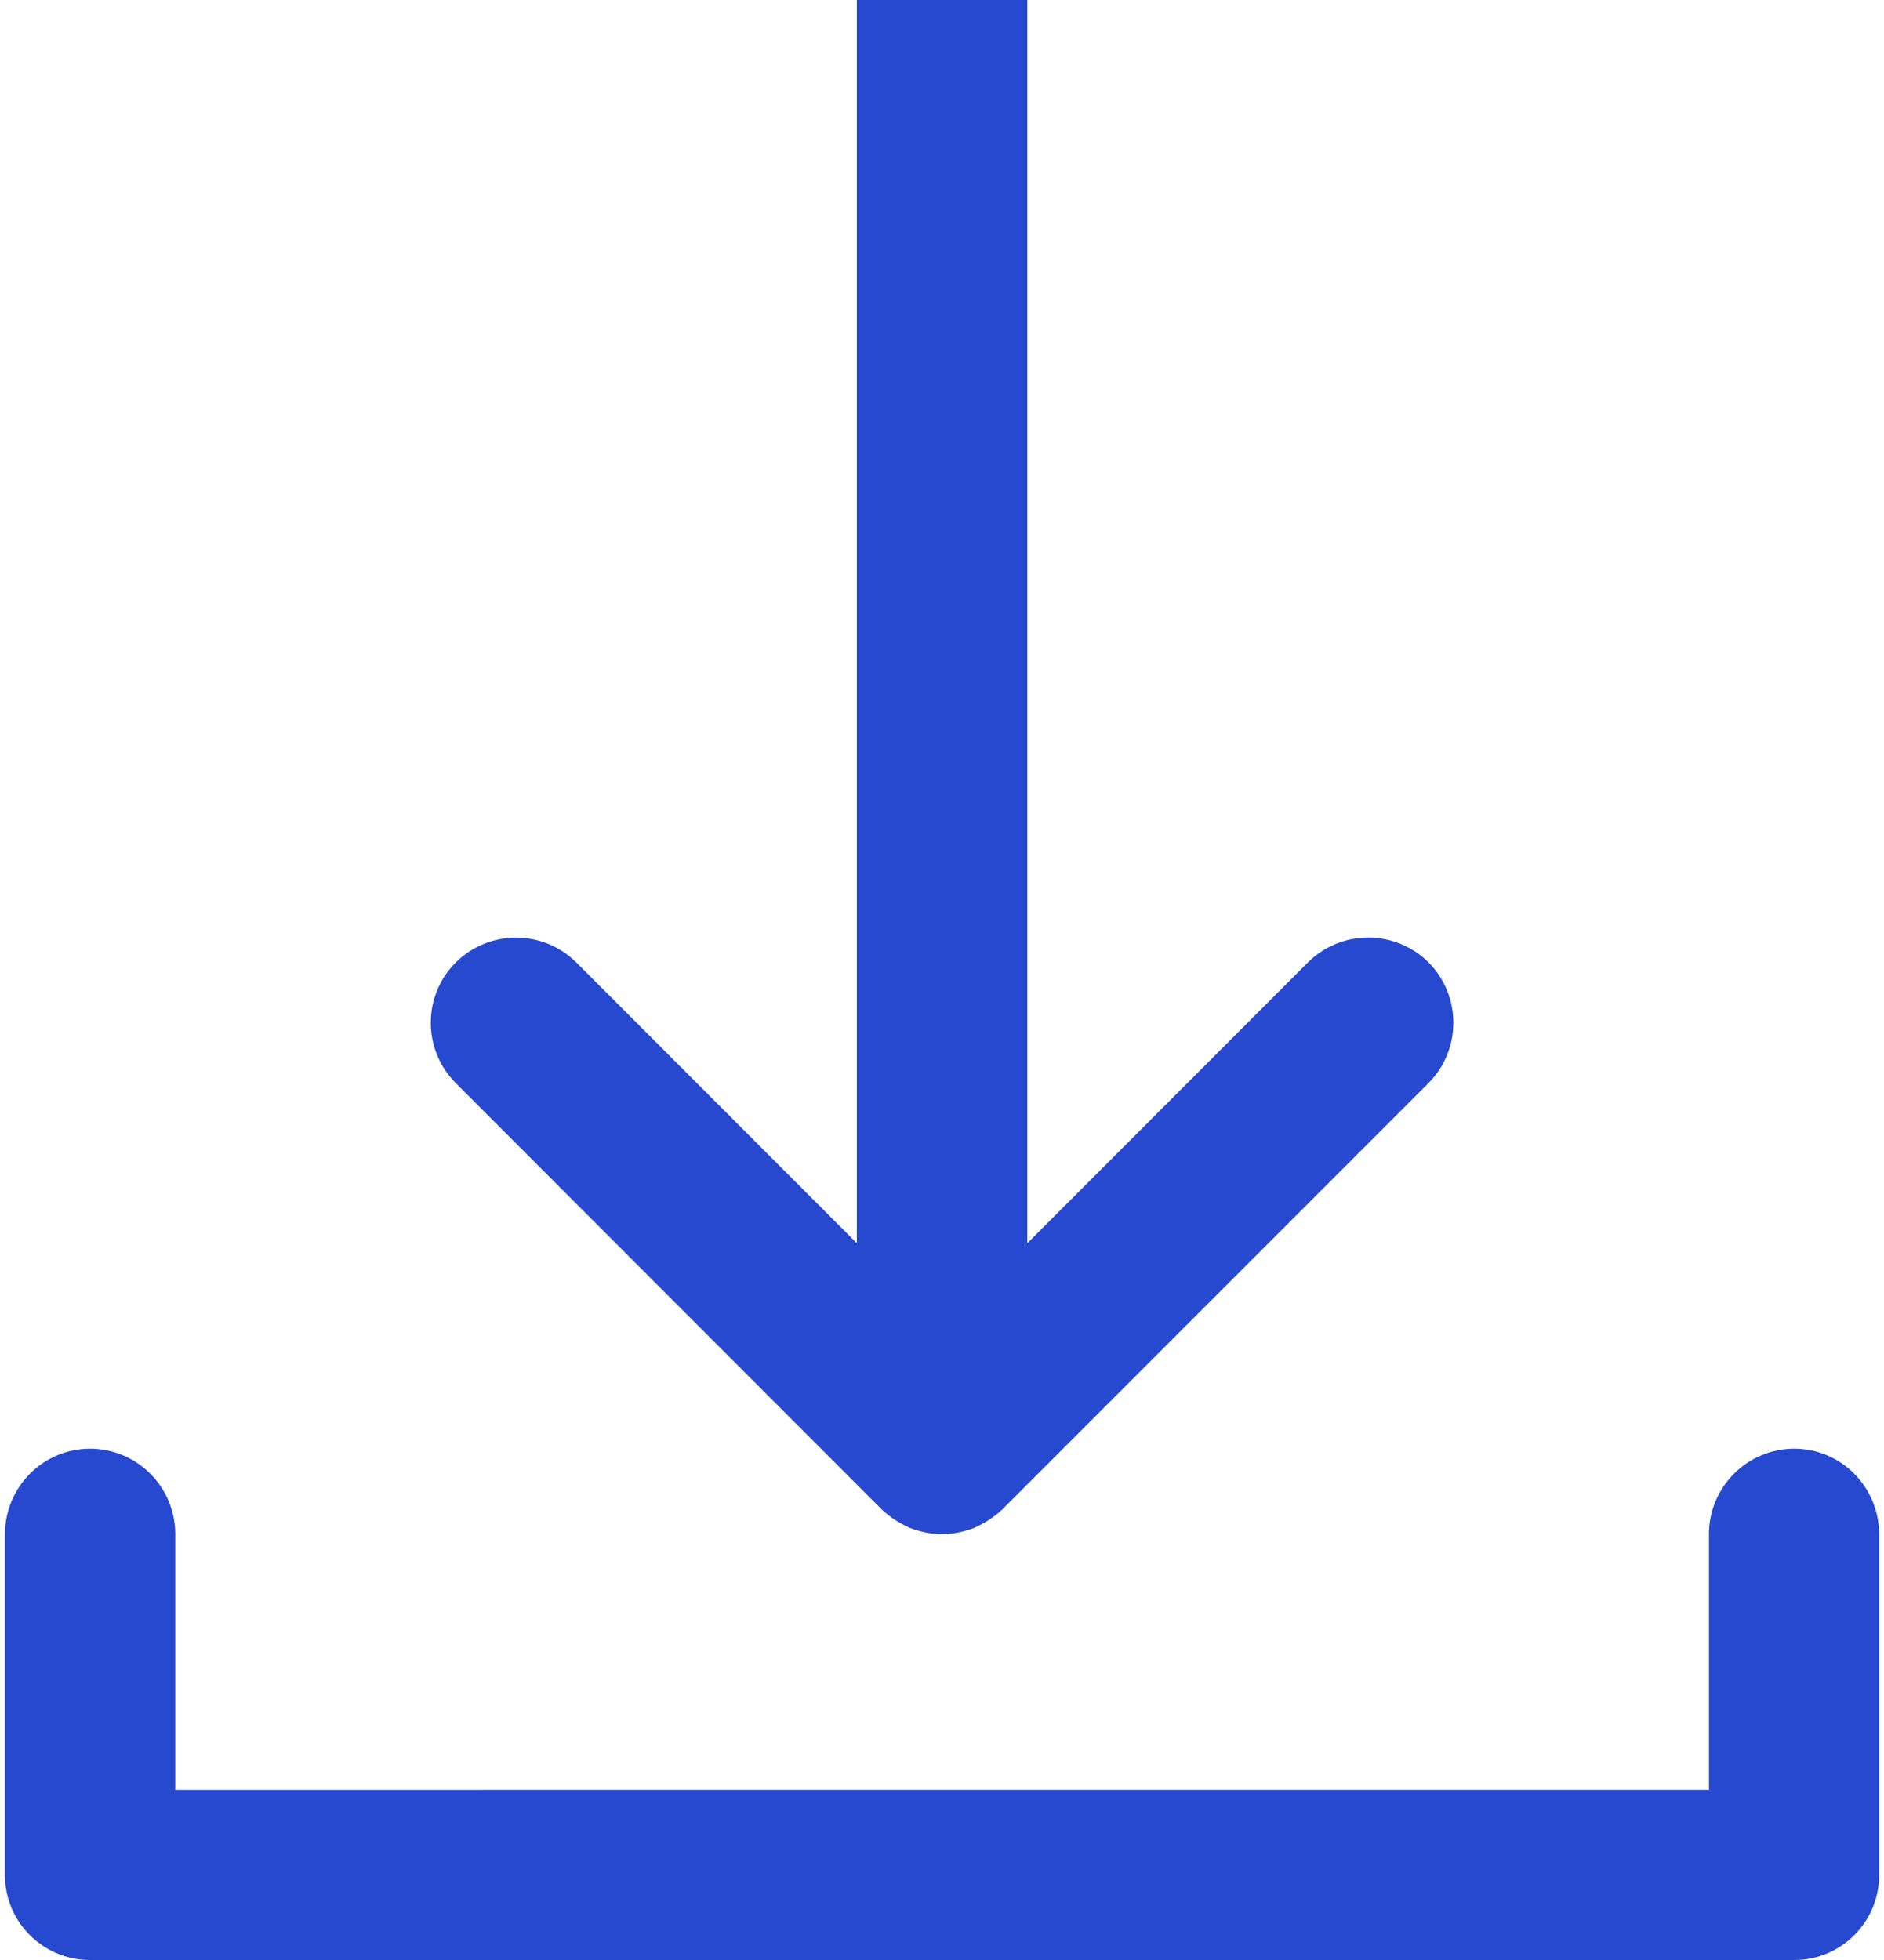
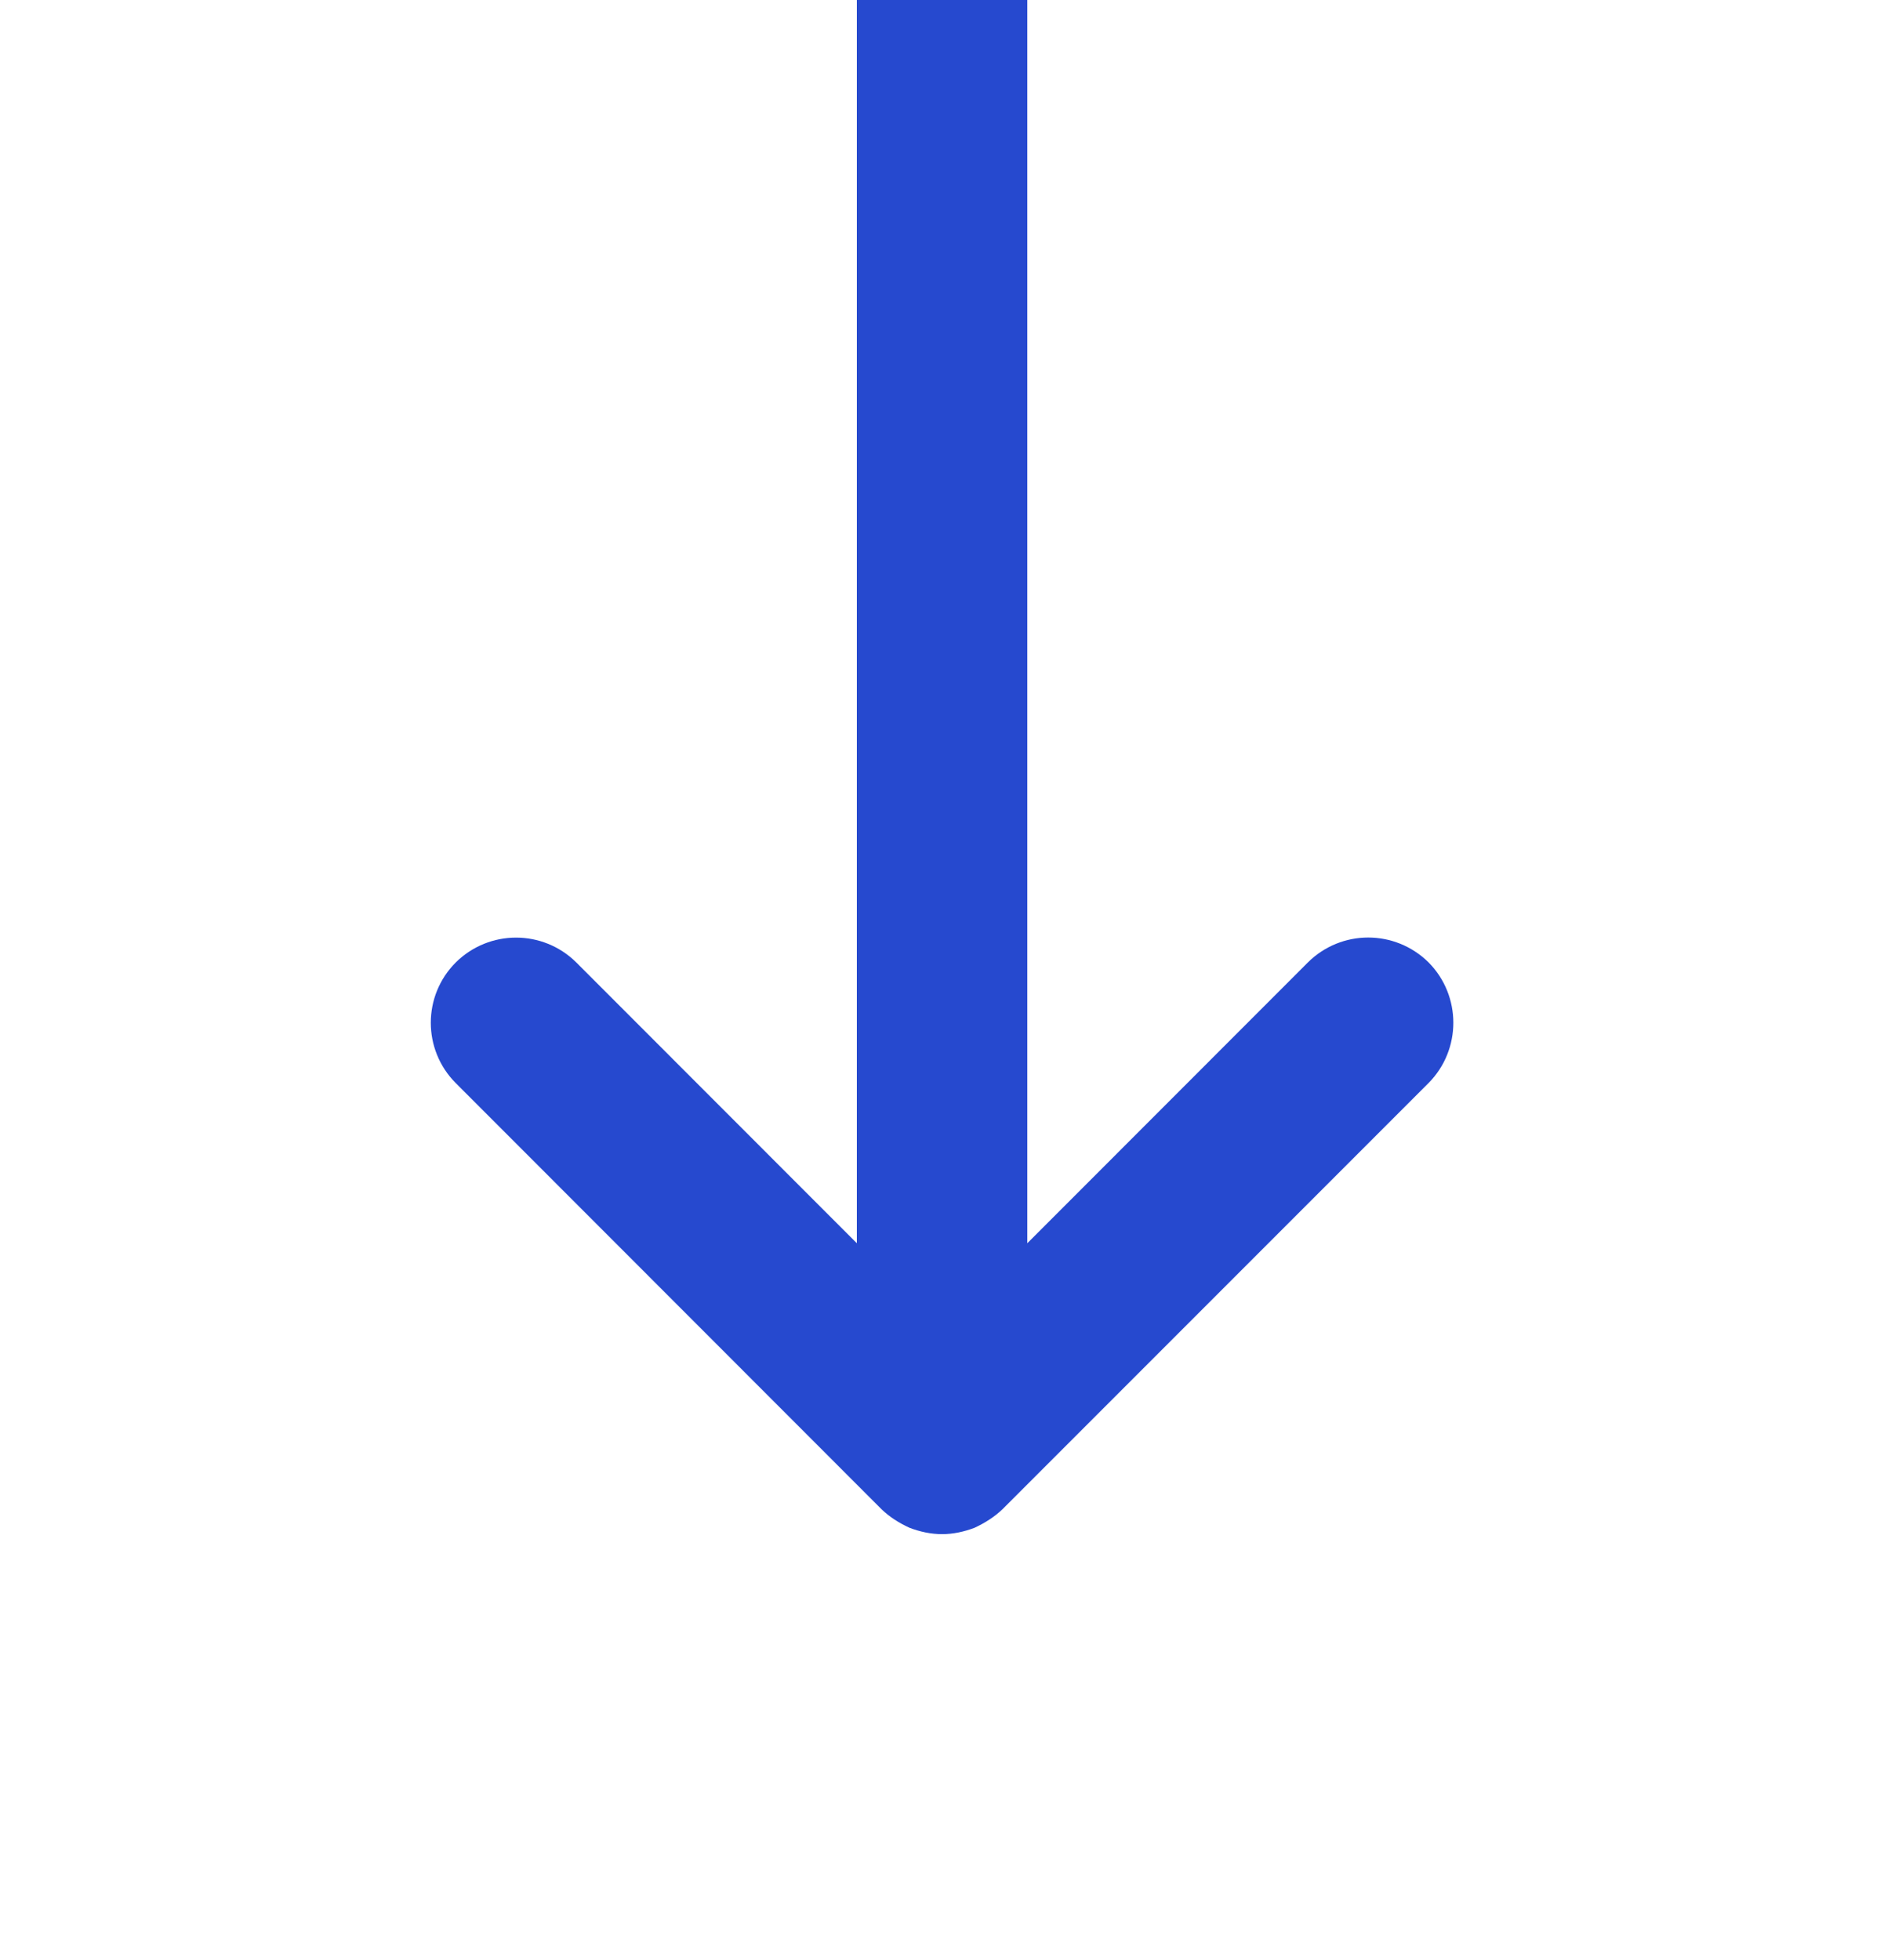
<svg xmlns="http://www.w3.org/2000/svg" version="1.1" id="Layer_1" x="0px" y="0px" width="25px" height="26px" viewBox="-10 -10.5 25 26" enable-background="new -10 -10.5 25 26" xml:space="preserve">
  <g>
-     <path fill="#2649CF" d="M13.81,8.717c-0.625,0-1.133,0.509-1.133,1.134v3.392H-7.674V9.851c0-0.625-0.506-1.134-1.131-1.134   c-0.623,0-1.129,0.509-1.129,1.134v4.526c0,0.619,0.506,1.123,1.129,1.123H13.81c0.621,0,1.125-0.504,1.125-1.123V9.851   C14.935,9.226,14.431,8.717,13.81,8.717z" />
    <path fill="#2649CF" d="M-2.353,2.267c-0.443-0.439-1.155-0.439-1.599,0c-0.442,0.442-0.442,1.158,0,1.601l5.652,5.655   c0.106,0.101,0.23,0.18,0.368,0.243c0.138,0.053,0.286,0.085,0.433,0.085c0.146,0,0.294-0.032,0.432-0.085   C3.07,9.702,3.195,9.623,3.301,9.522l5.655-5.655c0.439-0.442,0.439-1.158,0-1.601c-0.445-0.439-1.156-0.439-1.6,0L3.632,5.992   V-10.5H1.37V5.992L-2.353,2.267z" />
  </g>
</svg>